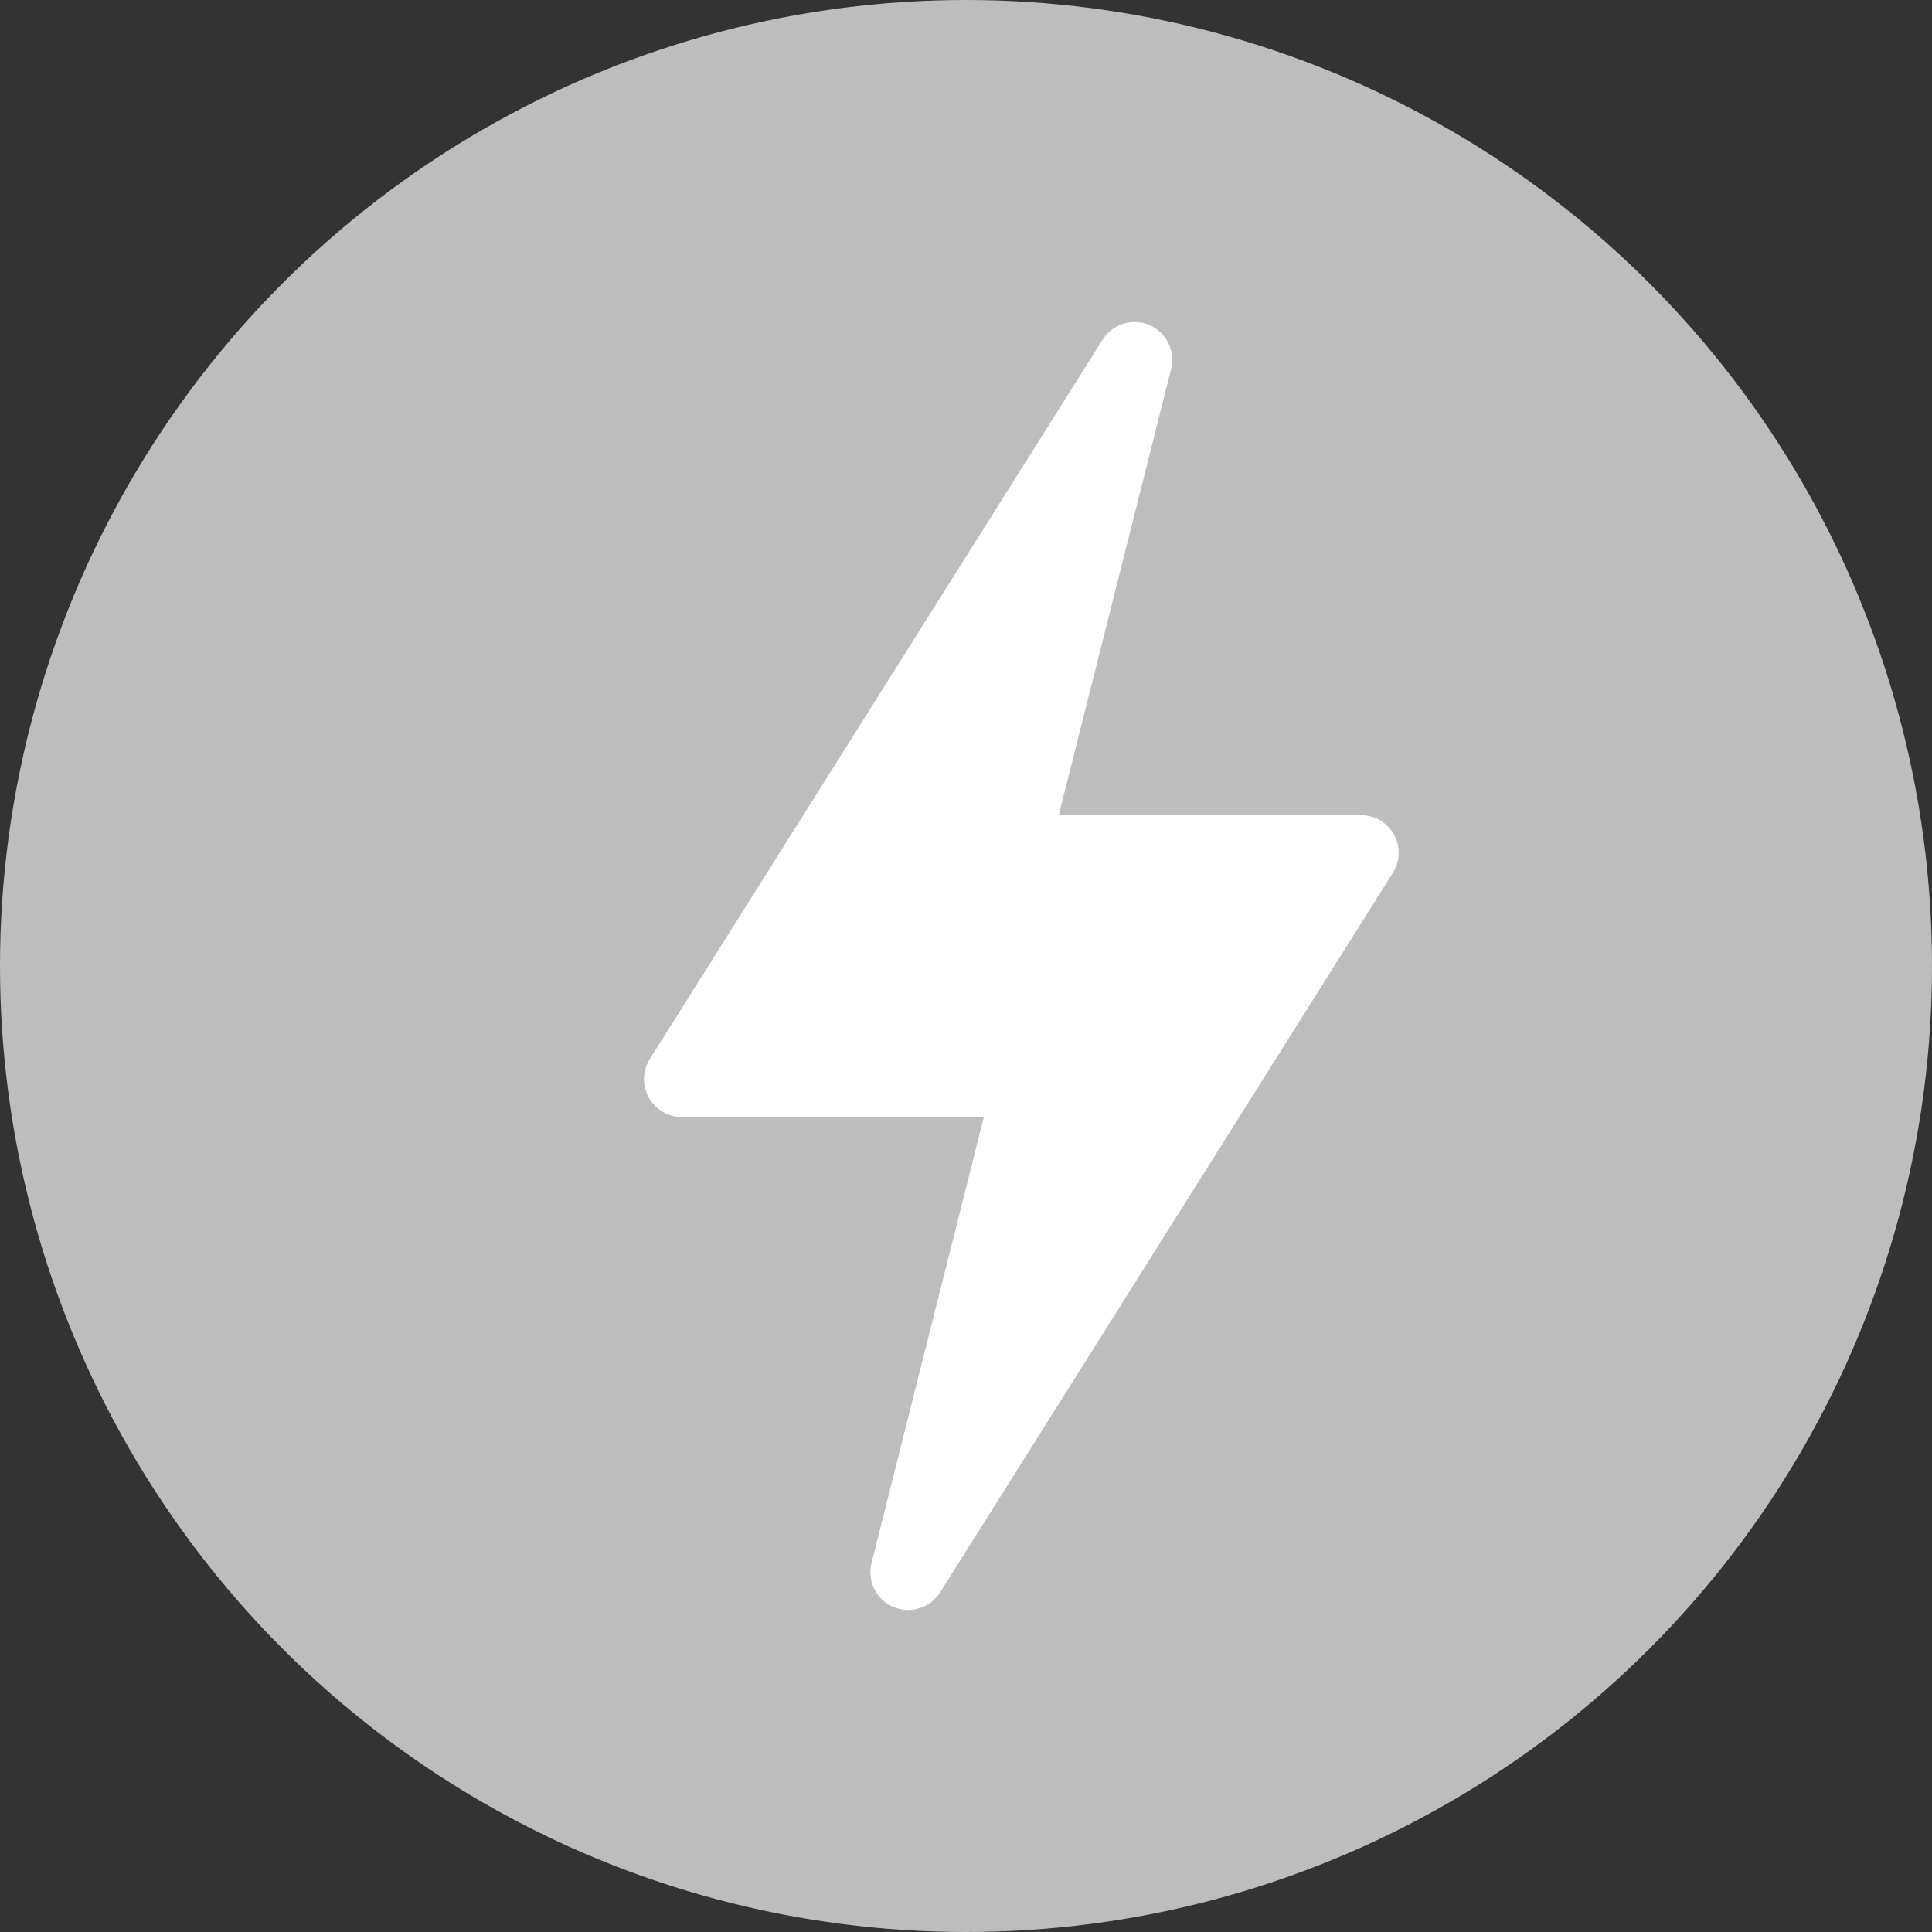
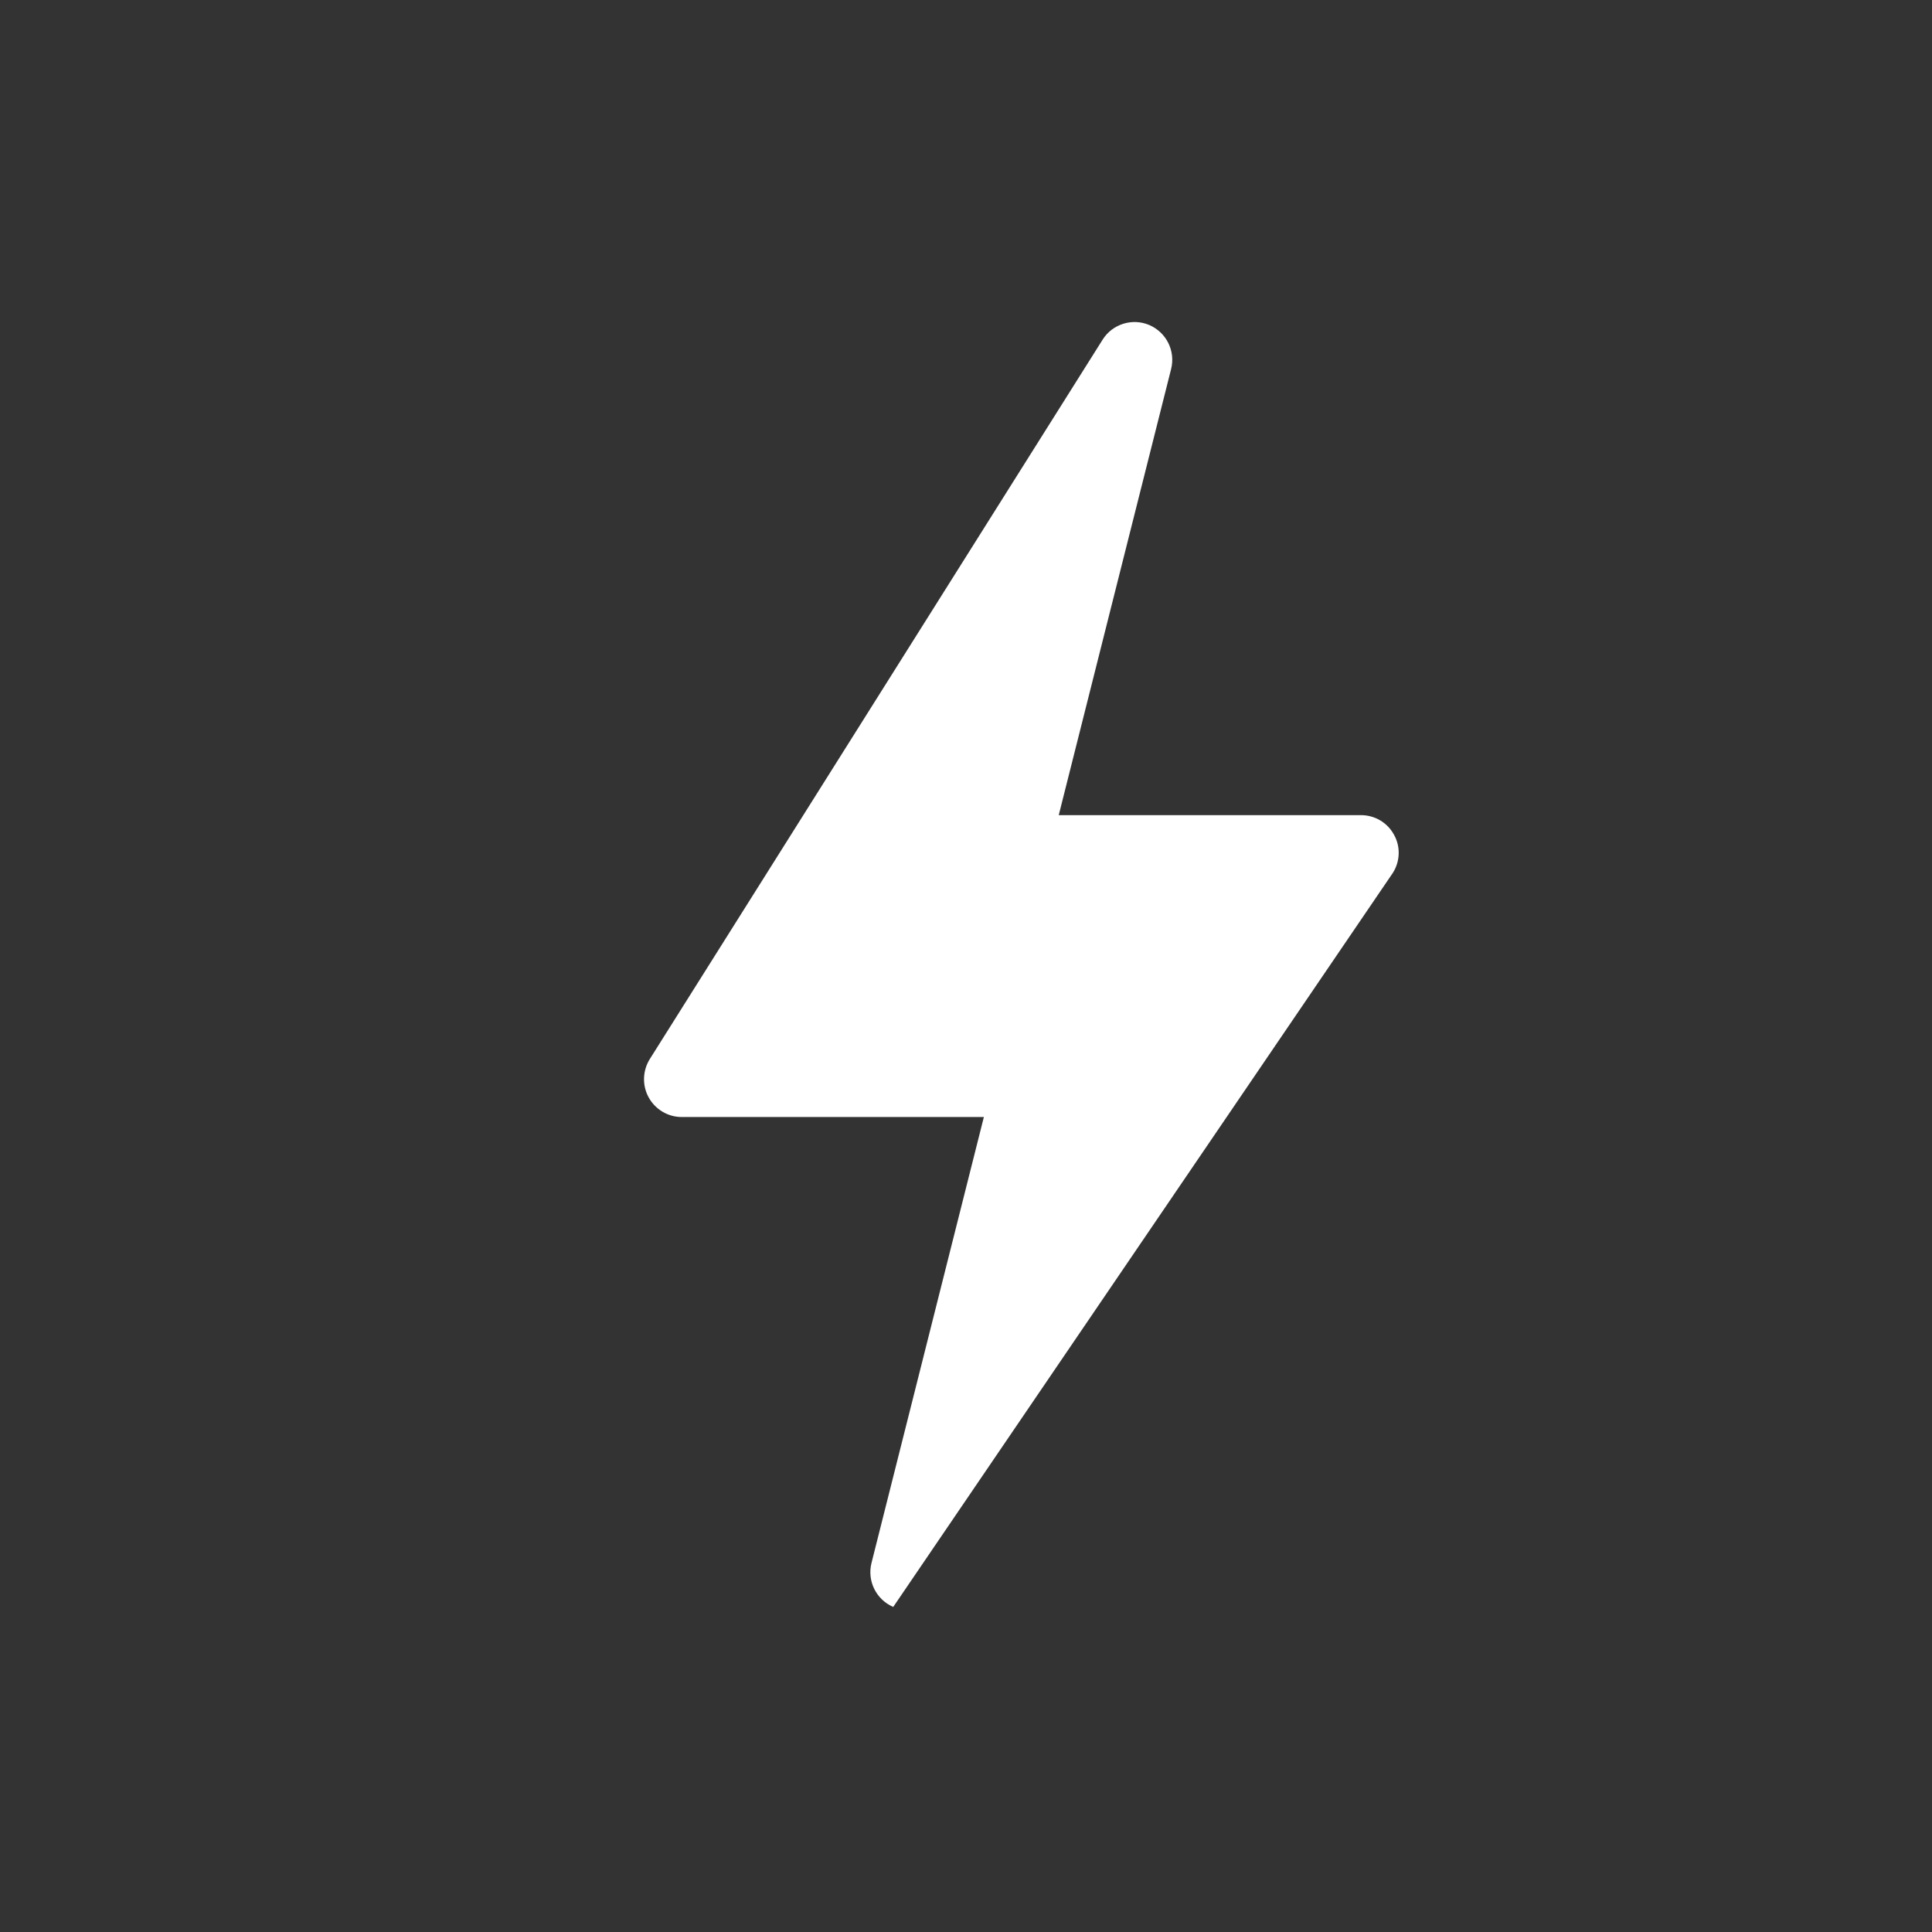
<svg xmlns="http://www.w3.org/2000/svg" width="12" height="12" viewBox="0 0 12 12" fill="none">
  <rect x="0" y="0" width="12" height="12" fill="#333333" stroke="none" />
-   <circle cx="6" cy="6" r="6" fill="#BDBDBD" />
-   <path d="M5.548 9.981C5.654 10.026 5.777 9.988 5.839 9.891L8.651 5.422C8.697 5.35 8.7 5.258 8.658 5.184C8.617 5.109 8.539 5.063 8.453 5.063H6.576L7.274 2.292C7.302 2.18 7.245 2.065 7.139 2.019C7.034 1.974 6.91 2.012 6.849 2.109L4.036 6.578C3.991 6.65 3.988 6.742 4.029 6.816C4.07 6.891 4.149 6.938 4.234 6.938H6.111L5.413 9.708C5.385 9.82 5.442 9.935 5.548 9.981Z" fill="white" />
+   <path d="M5.548 9.981L8.651 5.422C8.697 5.35 8.7 5.258 8.658 5.184C8.617 5.109 8.539 5.063 8.453 5.063H6.576L7.274 2.292C7.302 2.18 7.245 2.065 7.139 2.019C7.034 1.974 6.91 2.012 6.849 2.109L4.036 6.578C3.991 6.65 3.988 6.742 4.029 6.816C4.07 6.891 4.149 6.938 4.234 6.938H6.111L5.413 9.708C5.385 9.82 5.442 9.935 5.548 9.981Z" fill="white" />
</svg>